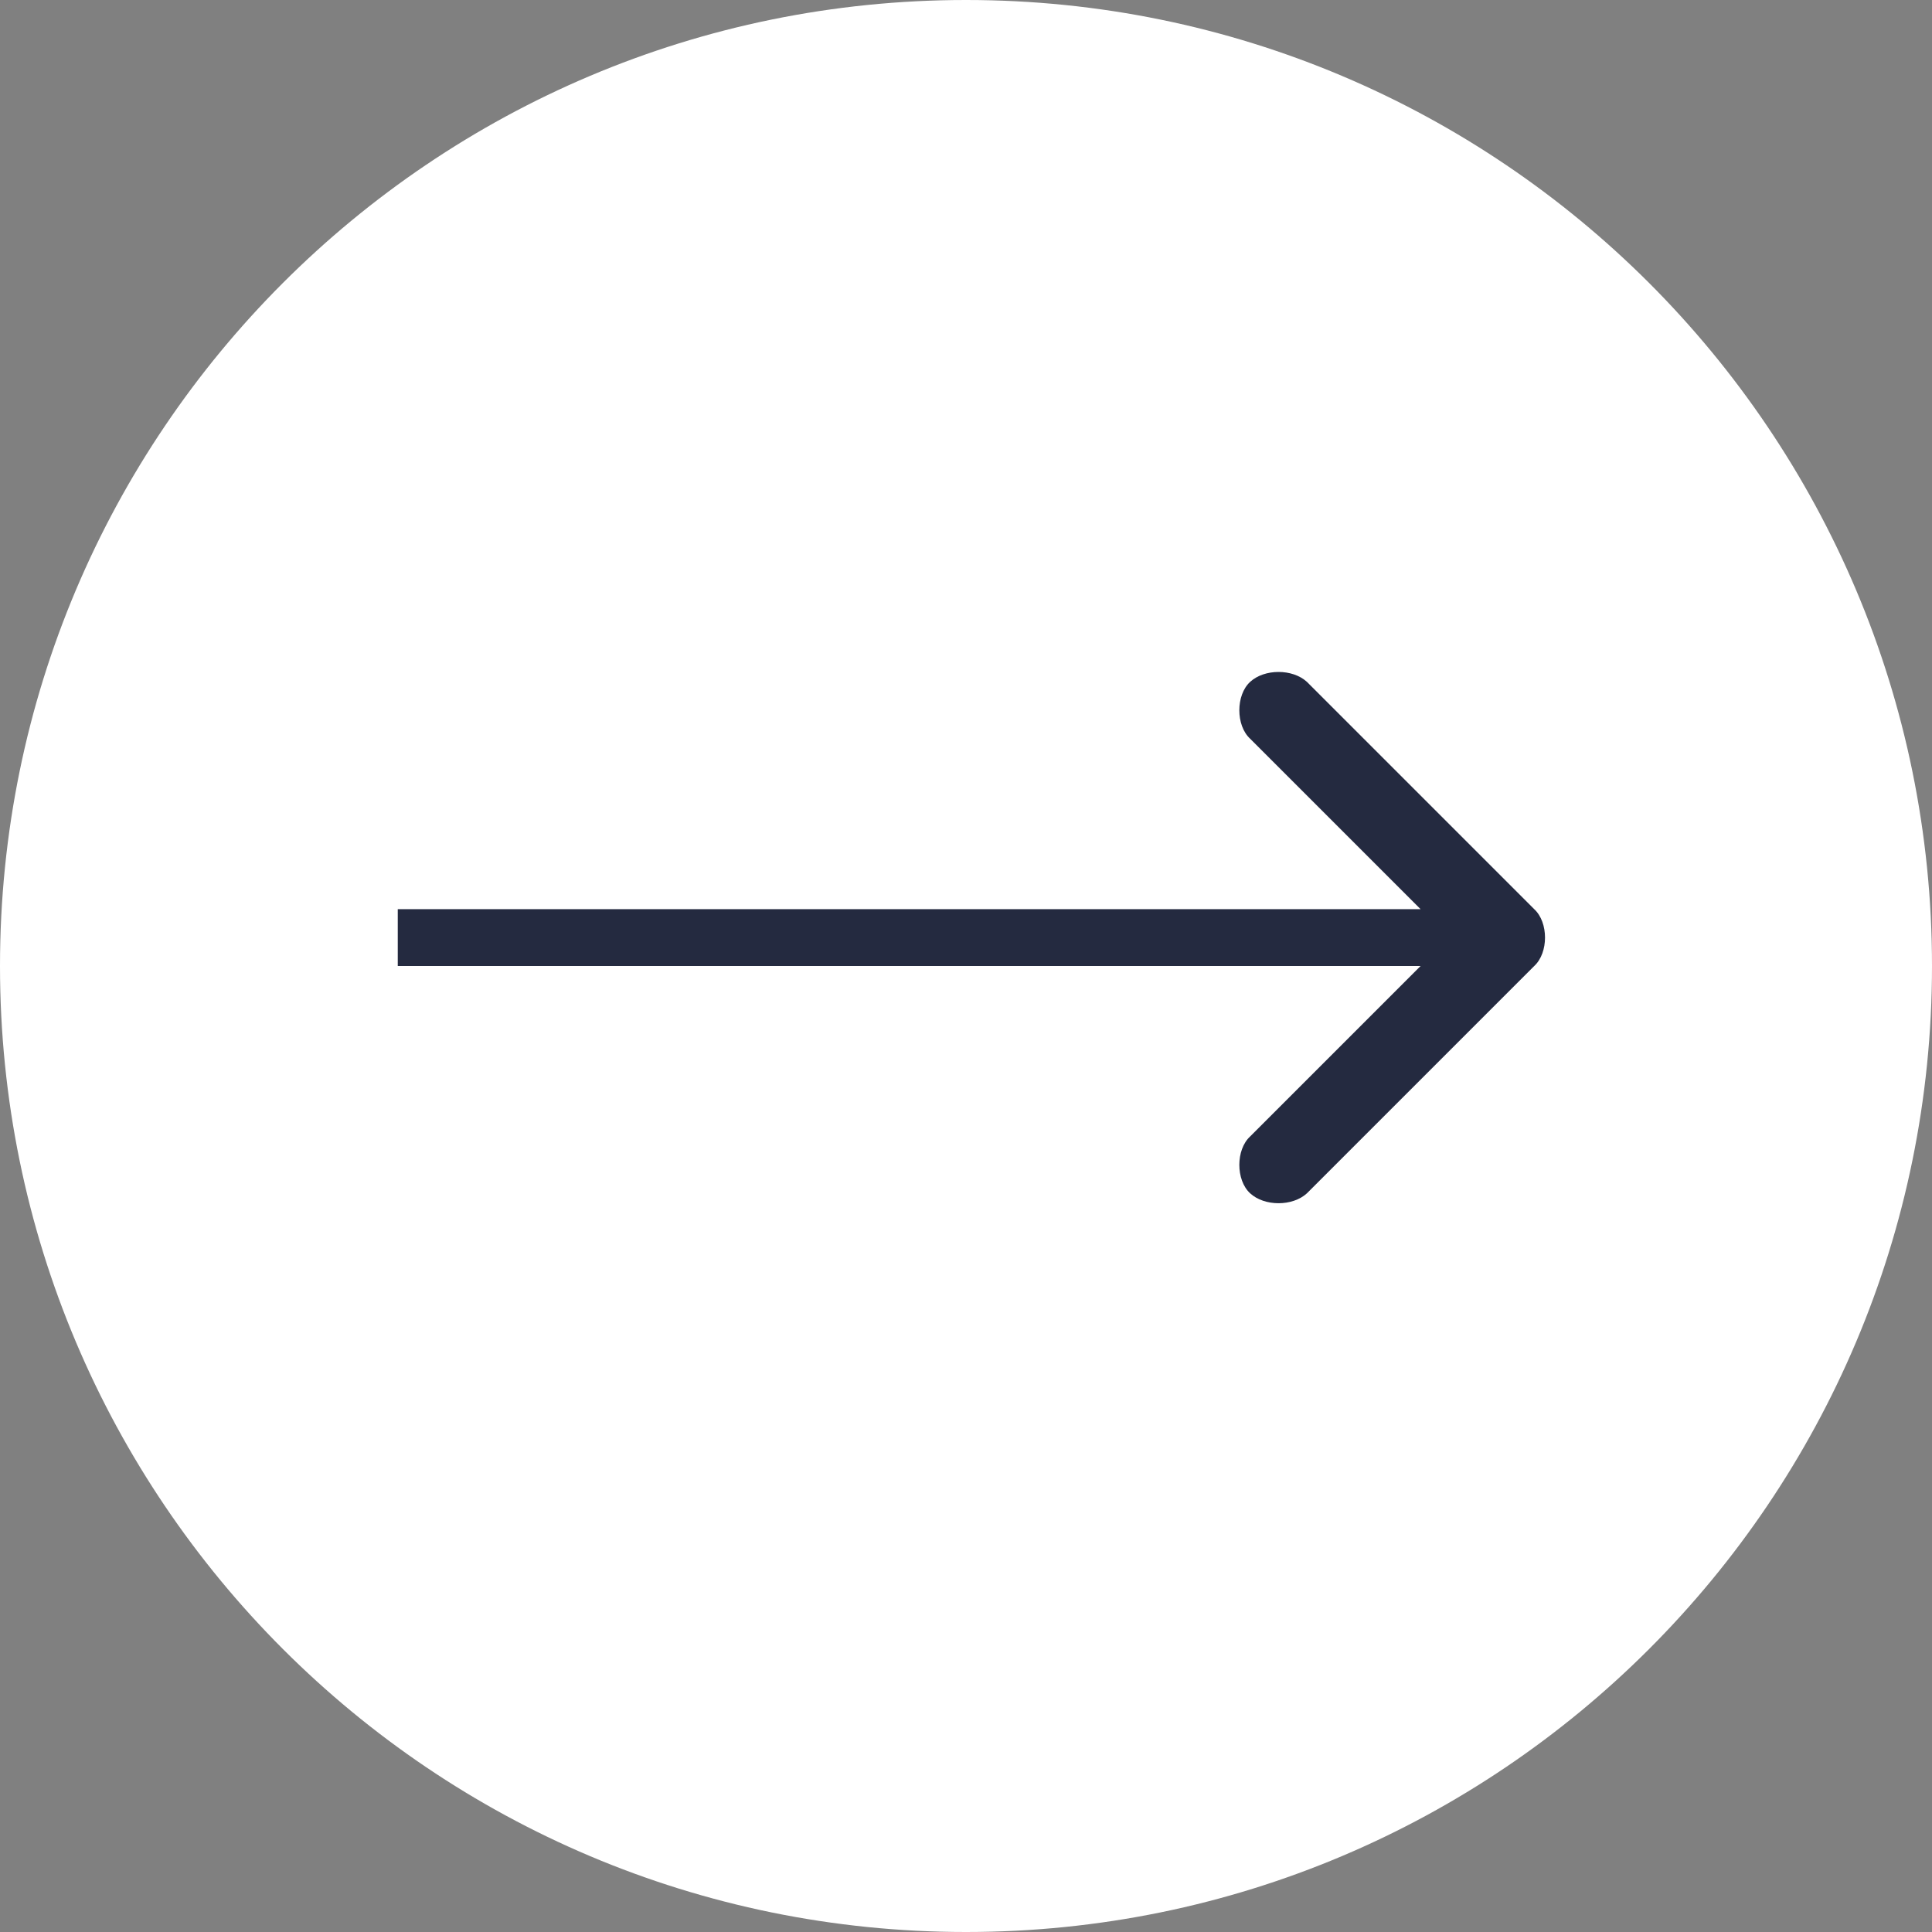
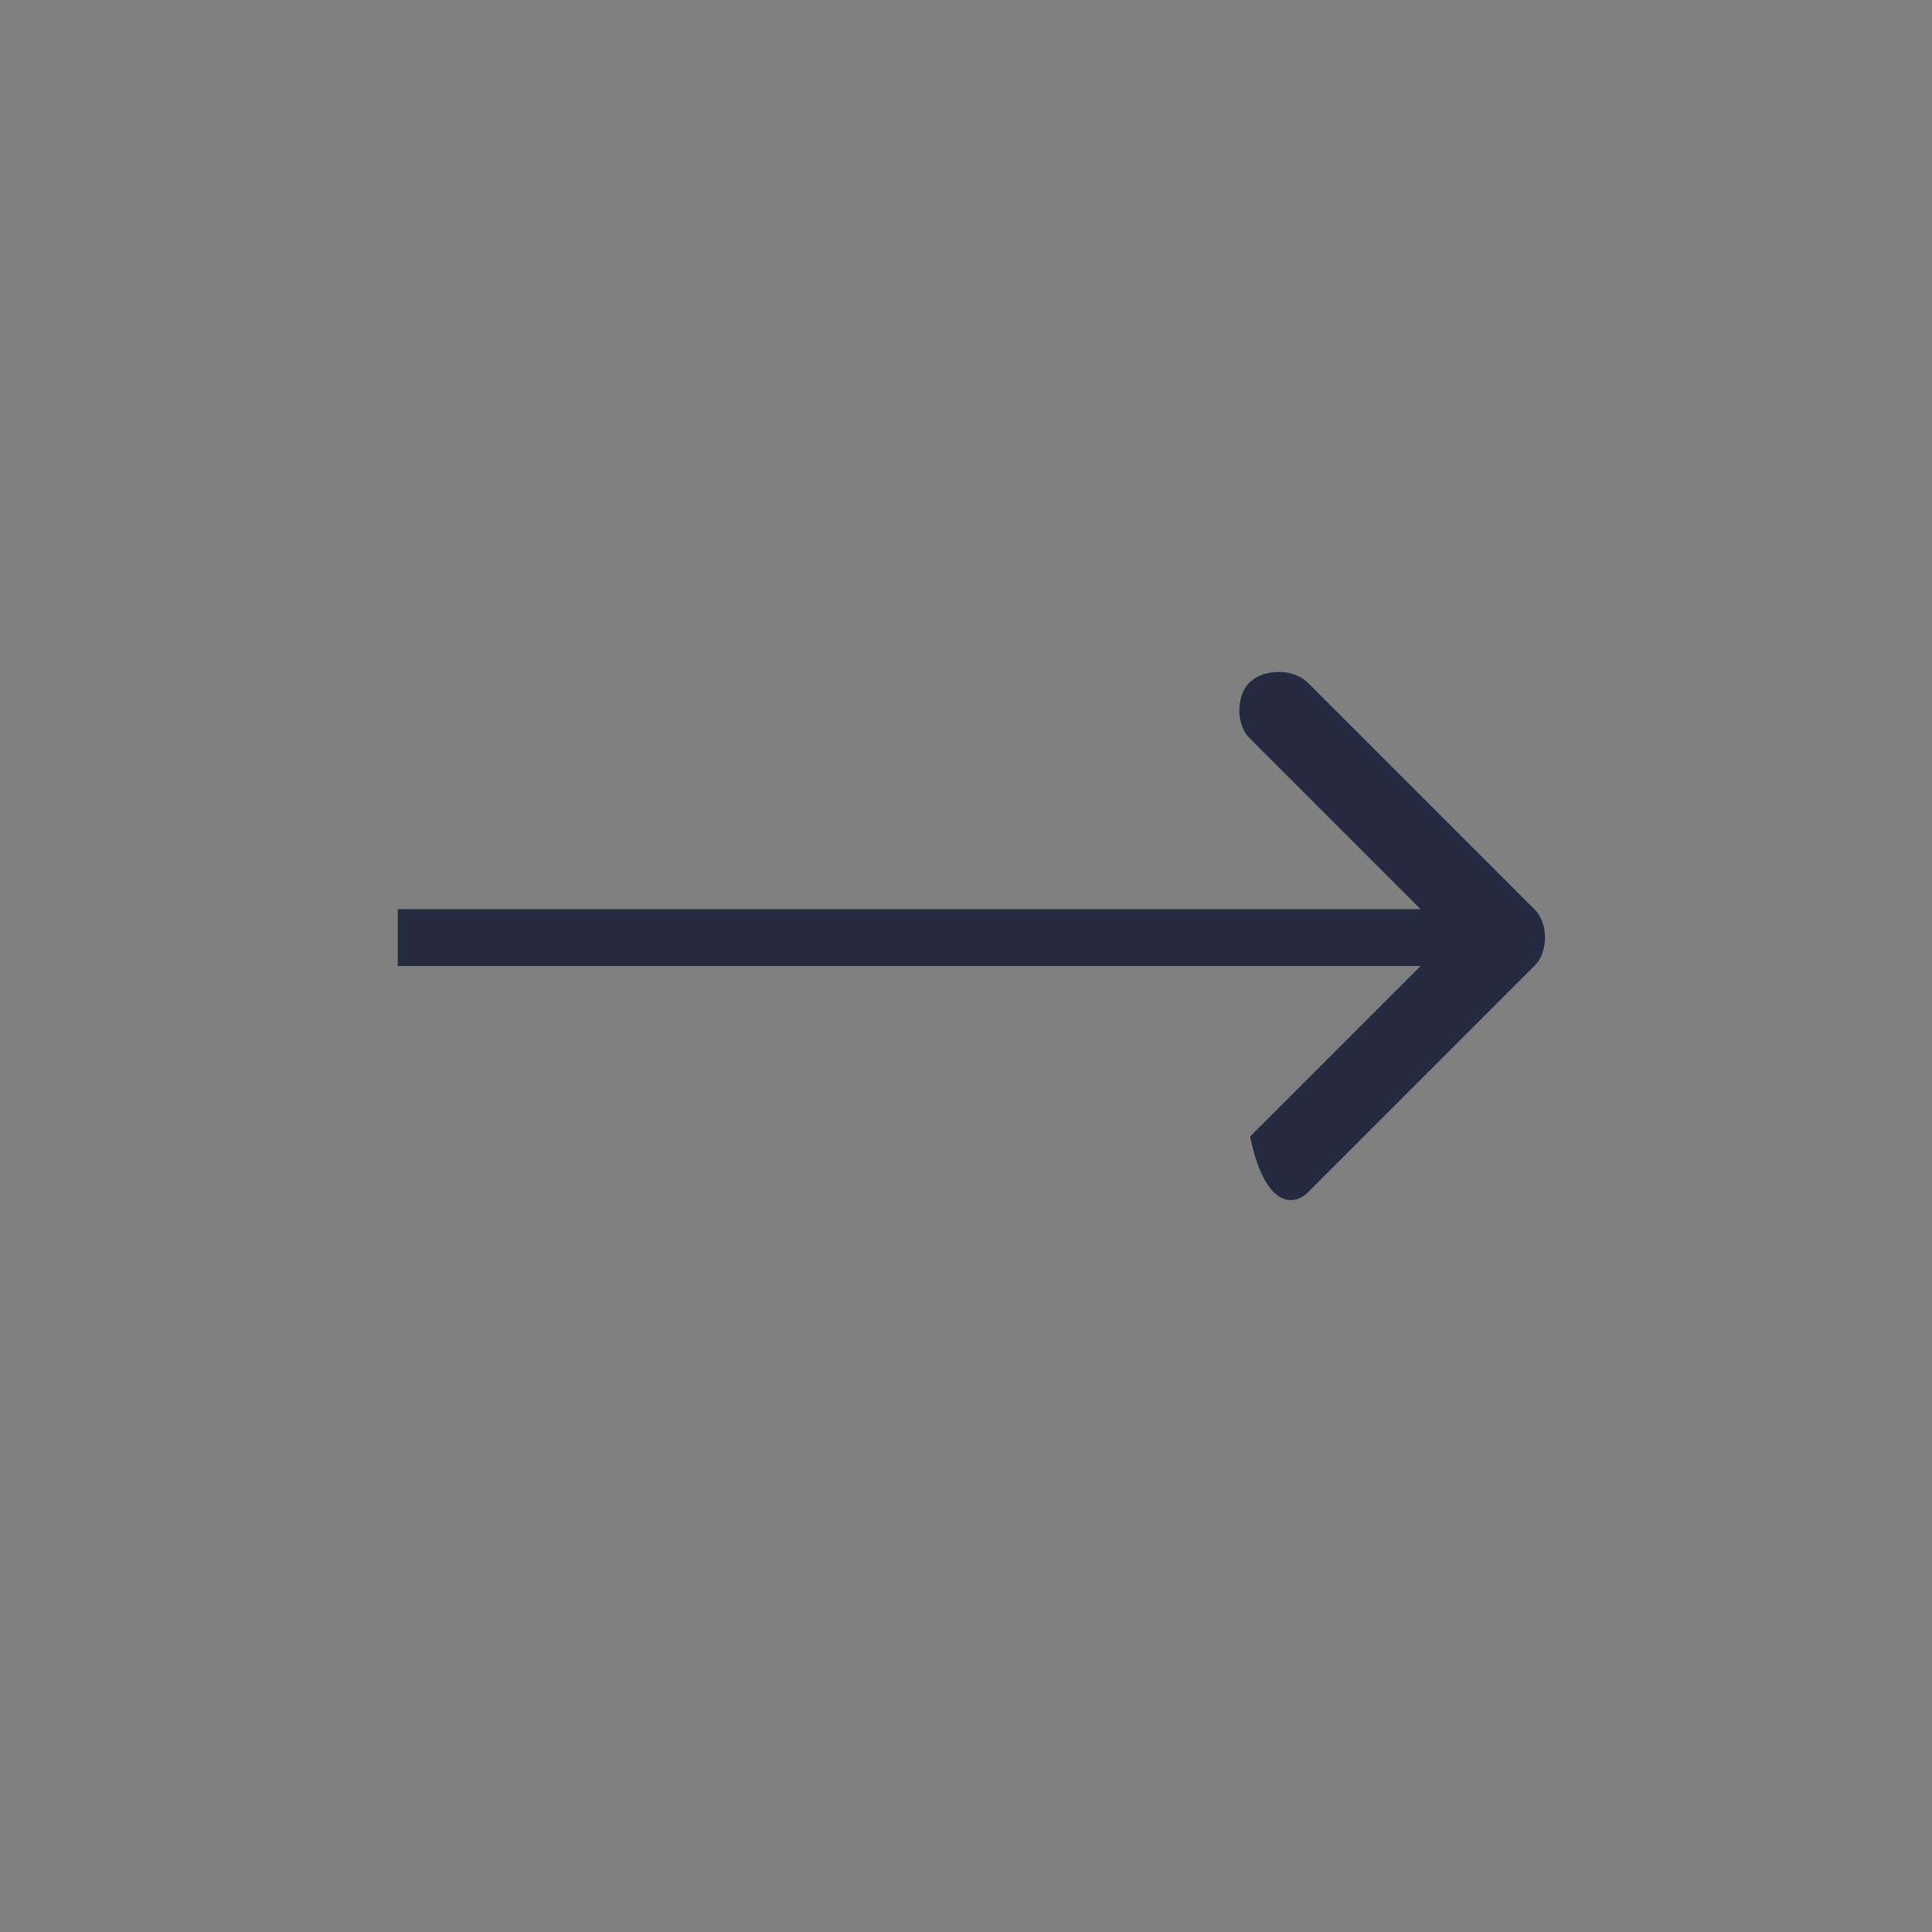
<svg xmlns="http://www.w3.org/2000/svg" width="34" height="34" viewBox="0 0 34 34" fill="none">
  <rect x="0" y="0" width="34" height="34" fill="#808080" stroke="none" />
-   <path d="M17 34C26.389 34 34 26.389 34 17C34 7.611 26.389 0 17 0C7.611 0 0 7.611 0 17C0 26.389 7.611 34 17 34Z" fill="white" />
-   <path d="M27 16L23 12C22.747 11.767 22.253 11.767 22 12C21.747 12.233 21.747 12.767 22 13L25 16H7V17H25L22 20C21.747 20.233 21.747 20.767 22 21C22.253 21.233 22.747 21.233 23 21L27 17C27.253 16.767 27.253 16.233 27 16Z" fill="#242A40" />
+   <path d="M27 16L23 12C22.747 11.767 22.253 11.767 22 12C21.747 12.233 21.747 12.767 22 13L25 16H7V17H25L22 20C22.253 21.233 22.747 21.233 23 21L27 17C27.253 16.767 27.253 16.233 27 16Z" fill="#242A40" />
</svg>